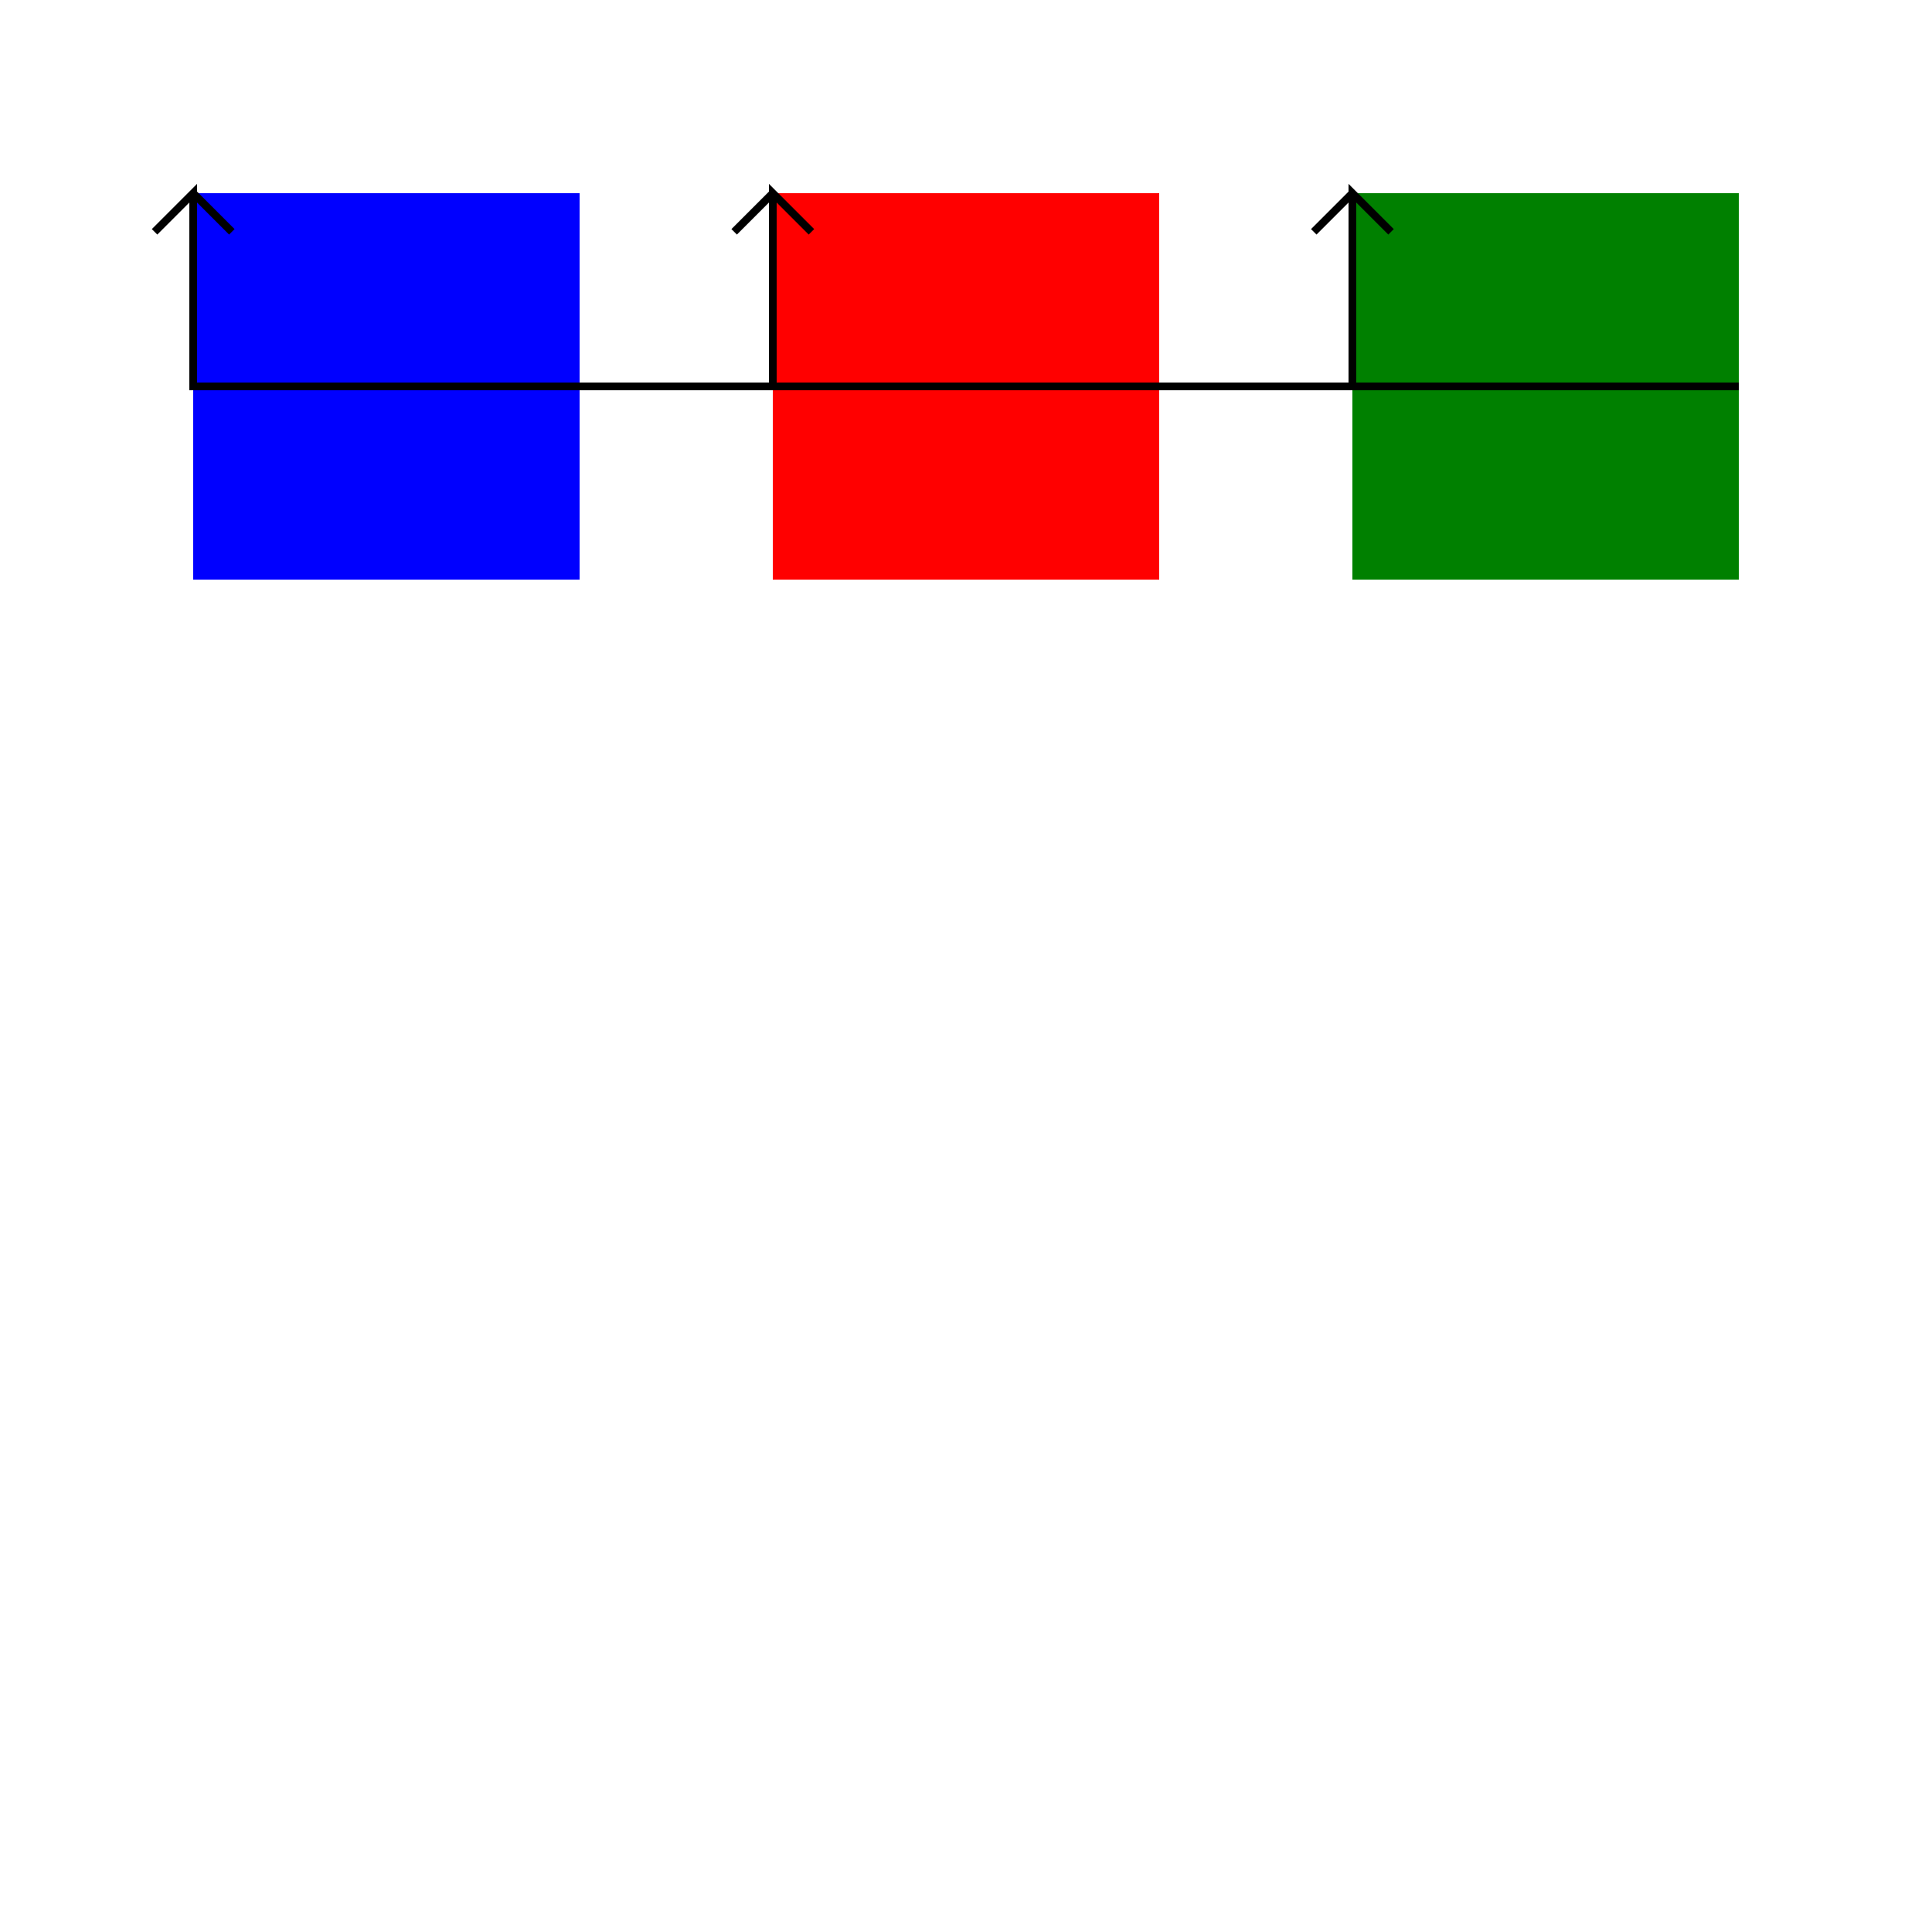
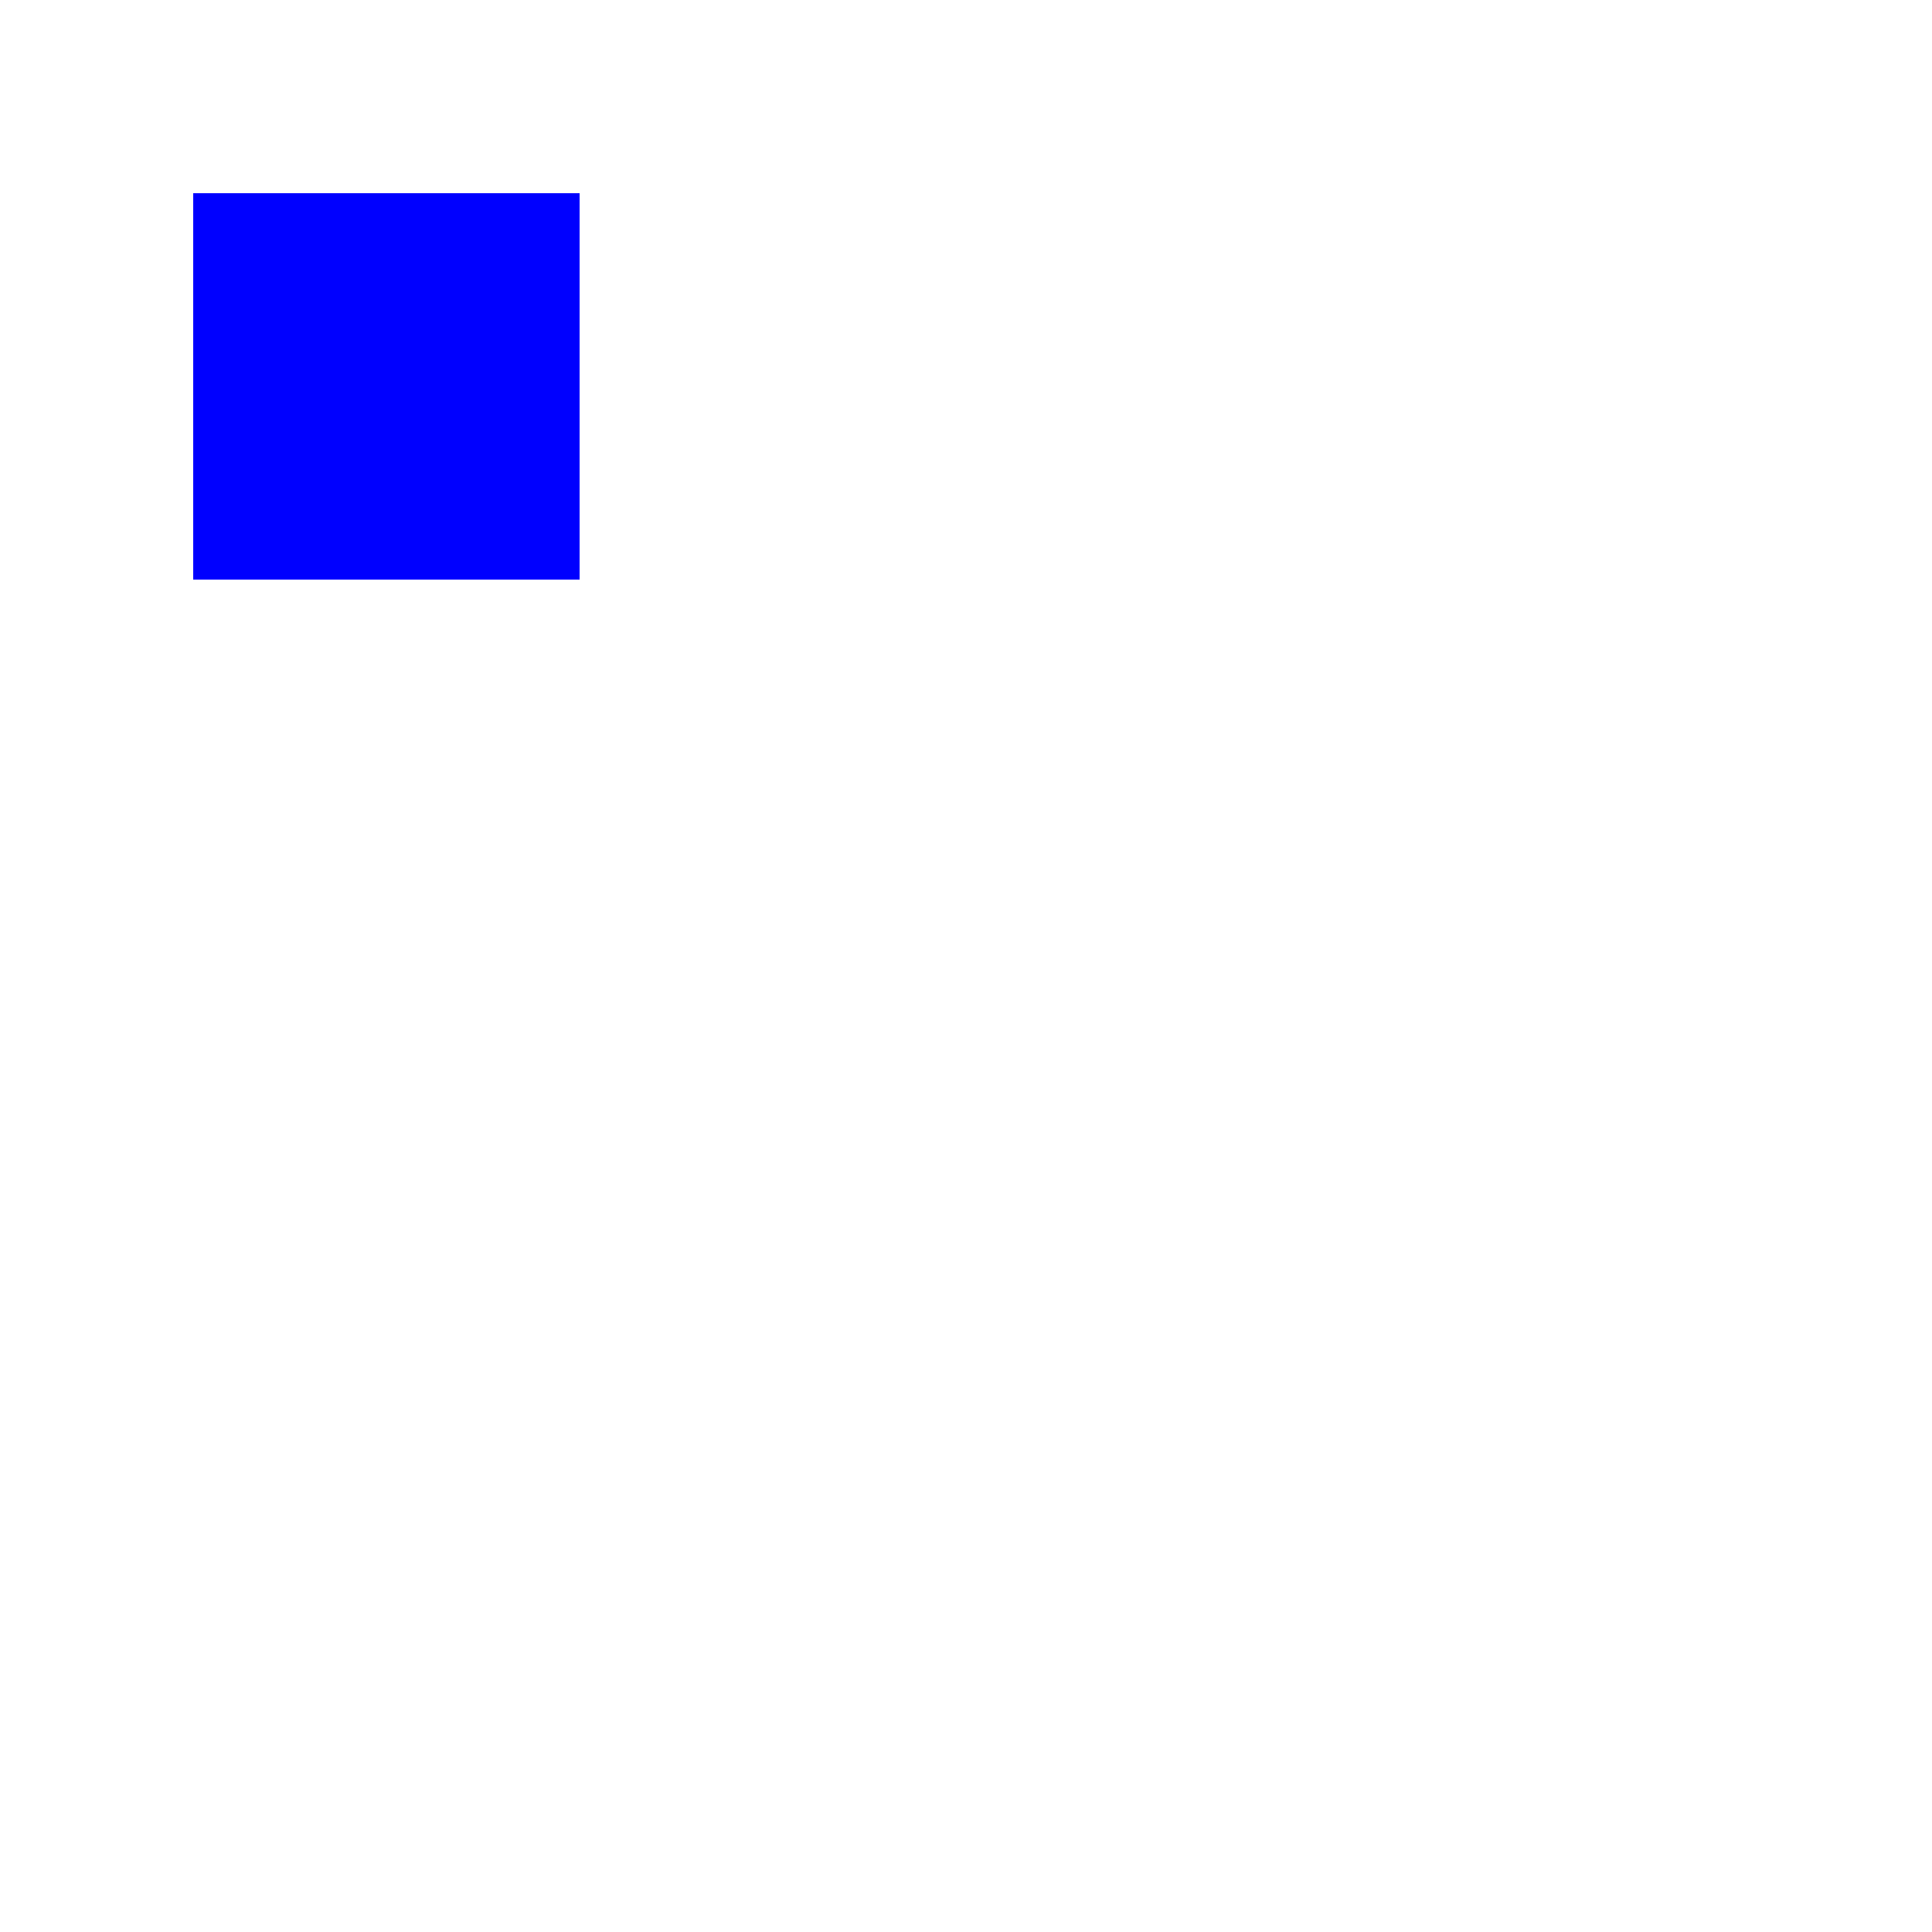
<svg xmlns="http://www.w3.org/2000/svg" width="500" height="500">
  <defs />
  <g>
    <rect fill="blue" stroke="none" x="50" y="50" width="100" height="100" />
-     <rect fill="red" stroke="none" x="200" y="50" width="100" height="100" />
-     <rect fill="green" stroke="none" x="350" y="50" width="100" height="100" />
-     <path fill="none" stroke="black" paint-order="fill stroke markers" d=" M 150 100 L 200 100 L 200 50 L 210 60 M 200 50 L 190 60" stroke-miterlimit="10" stroke-width="2" stroke-dasharray="" />
-     <path fill="none" stroke="black" paint-order="fill stroke markers" d=" M 300 100 L 350 100 L 350 50 L 360 60 M 350 50 L 340 60" stroke-miterlimit="10" stroke-width="2" stroke-dasharray="" />
-     <path fill="none" stroke="black" paint-order="fill stroke markers" d=" M 450 100 L 50 100 L 50 50 L 40 60 M 50 50 L 60 60" stroke-miterlimit="10" stroke-width="2" stroke-dasharray="" />
  </g>
</svg>